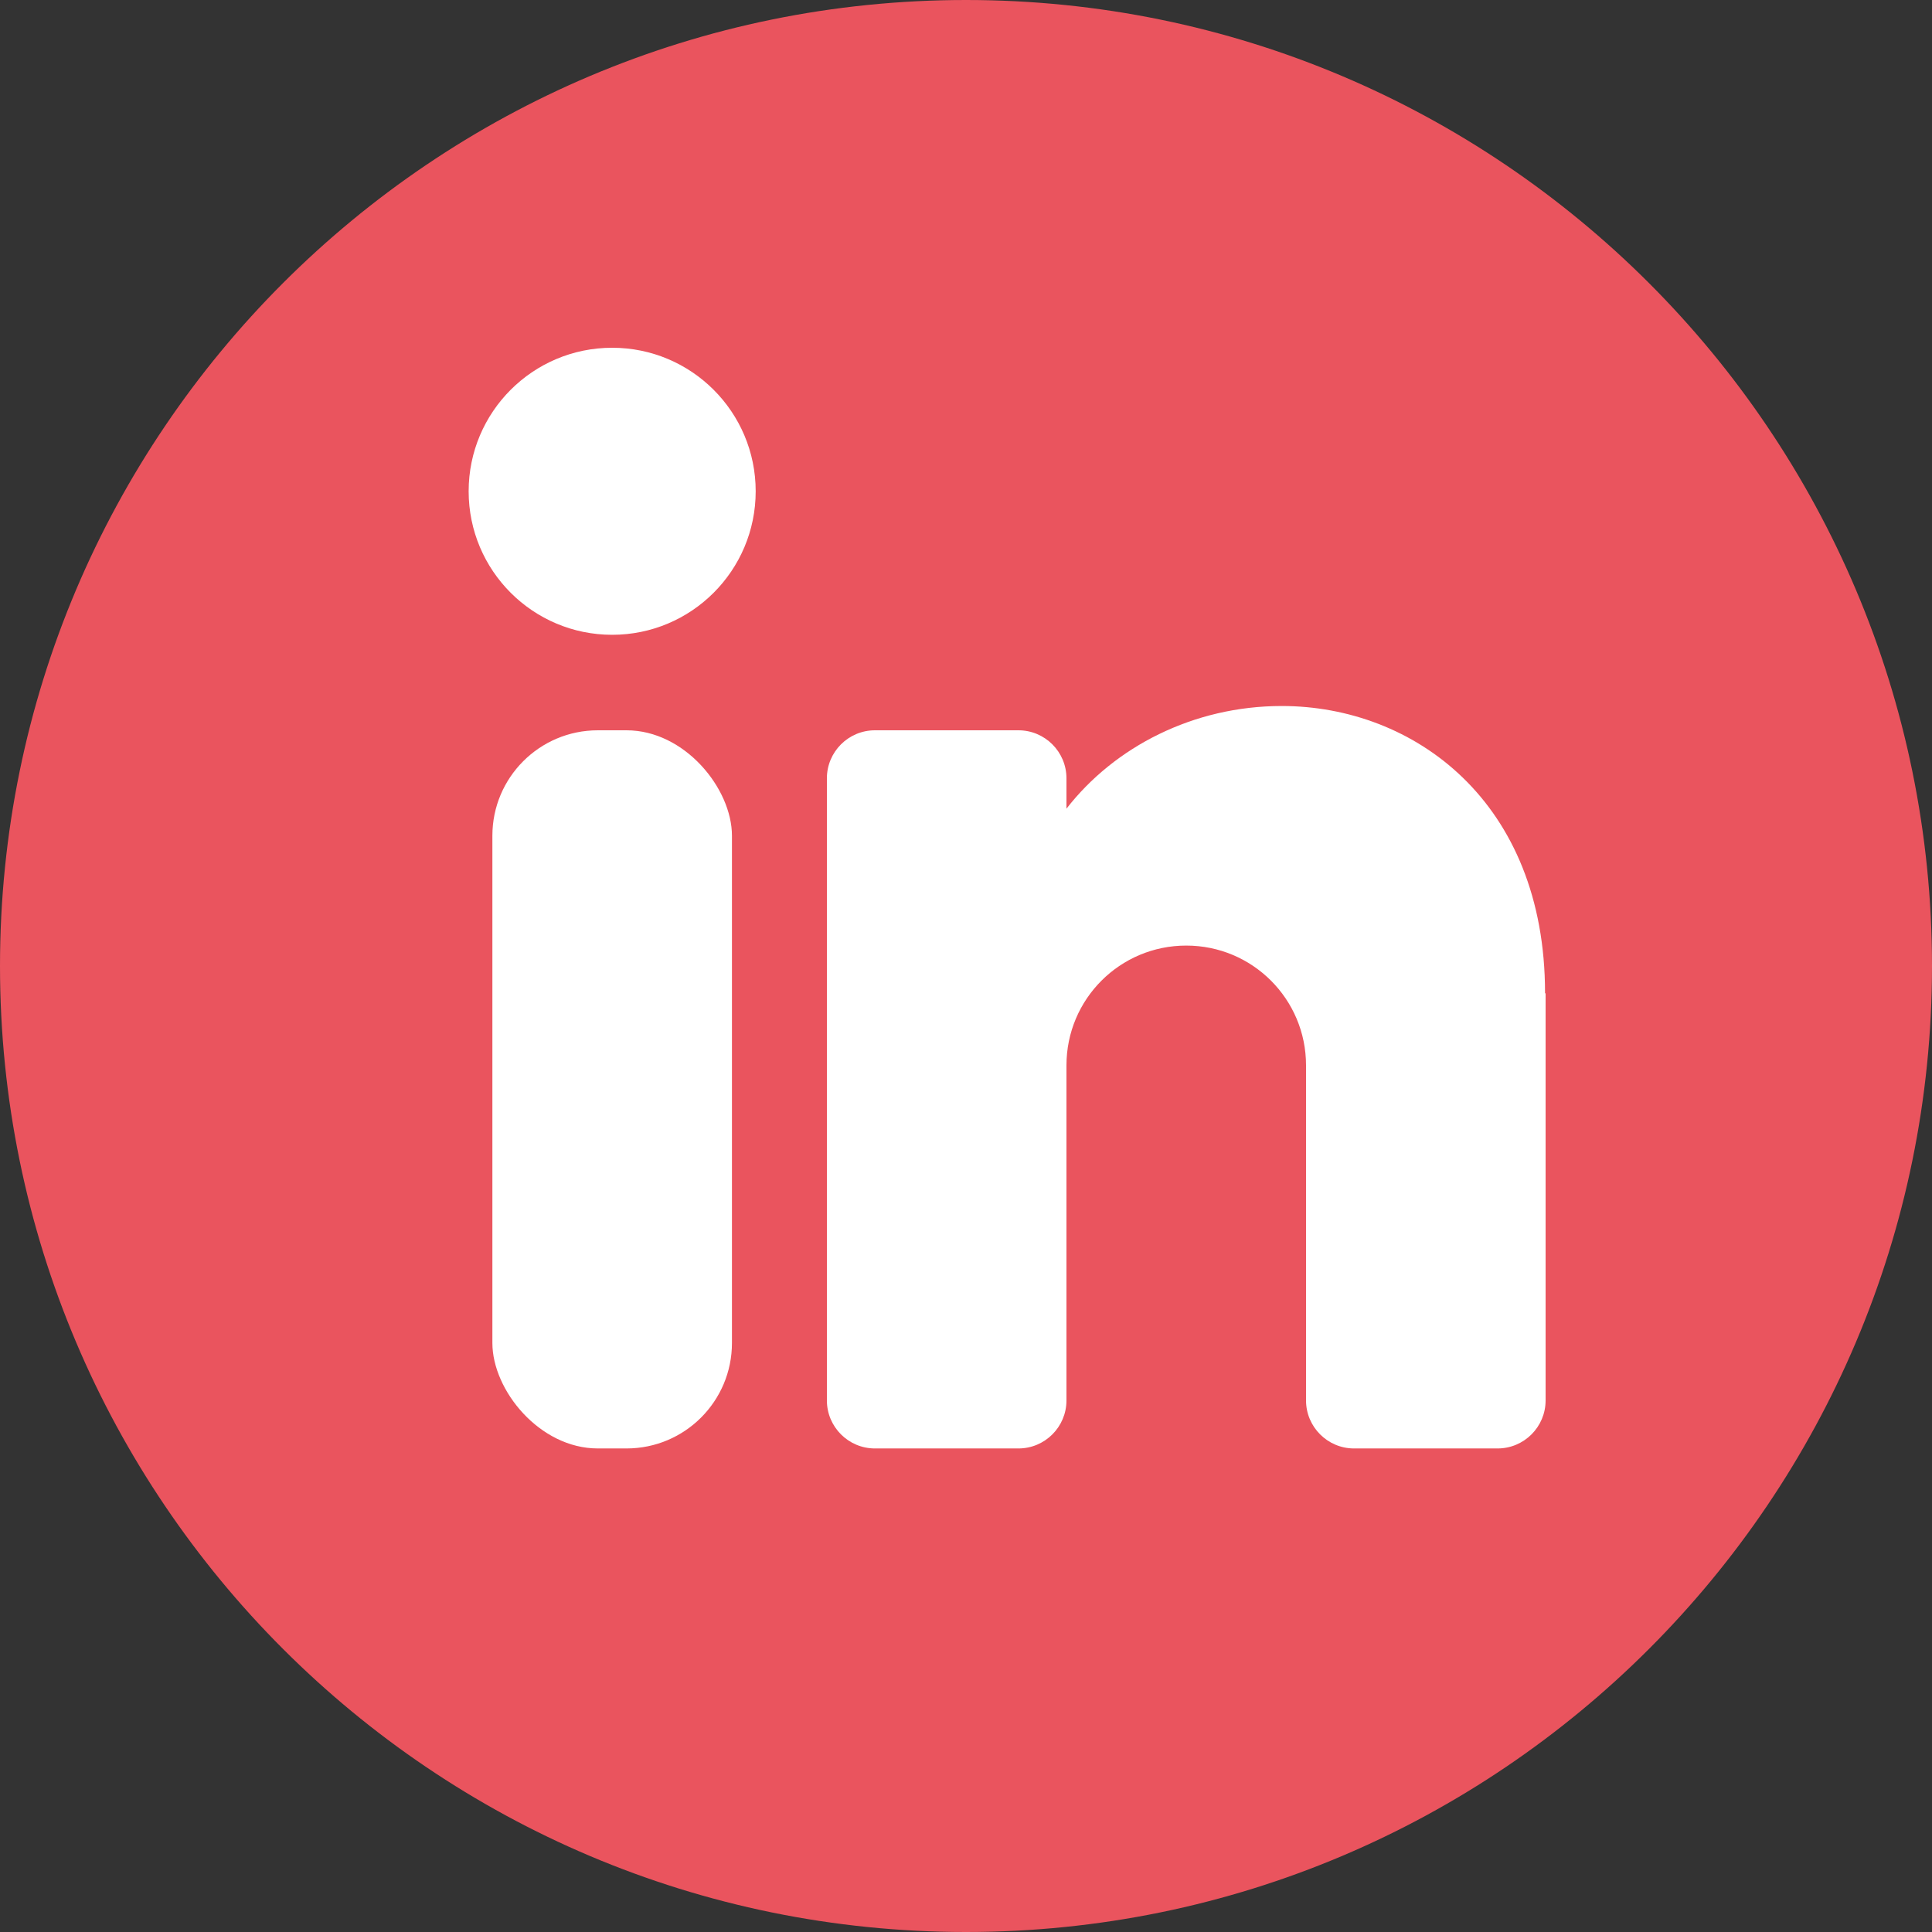
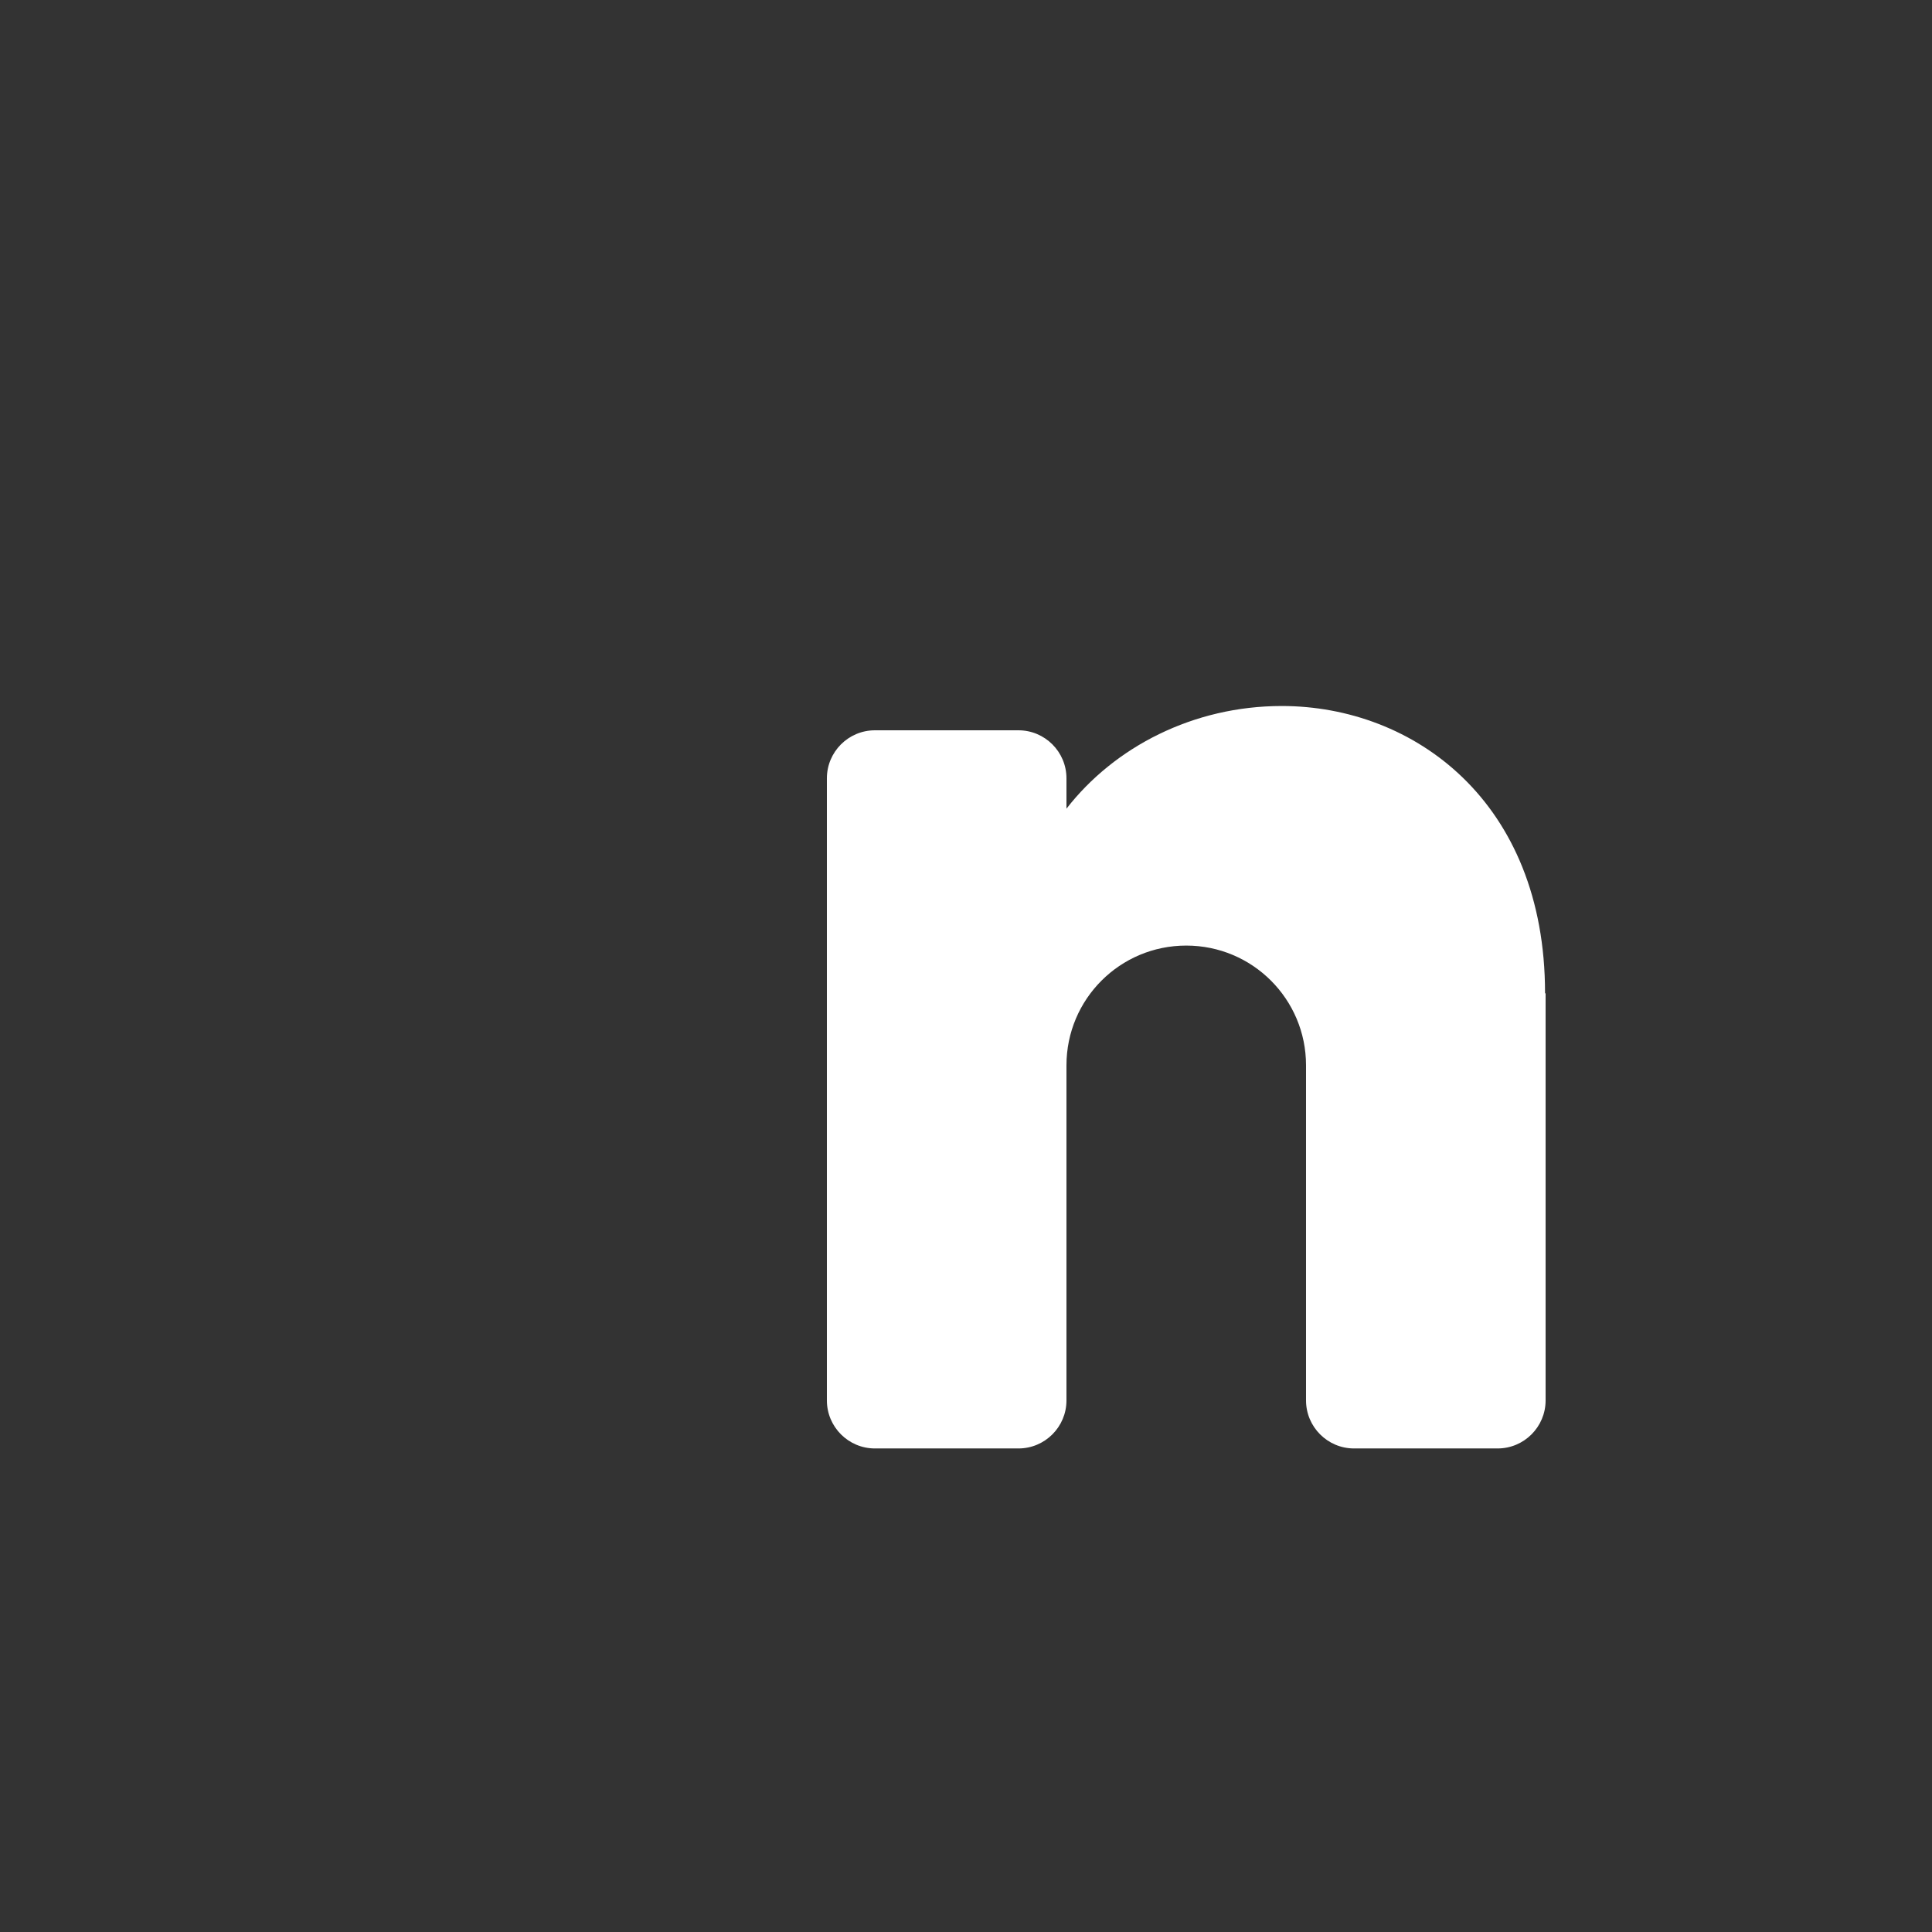
<svg xmlns="http://www.w3.org/2000/svg" id="Calque_1" data-name="Calque 1" viewBox="0 0 35 35">
  <rect x="0" y="0" width="35" height="35" fill="#333333" stroke="none" />
  <defs>
    <style>      .cls-1 {        fill: none;      }      .cls-2 {        fill: #ea545e;      }      .cls-3 {        fill: #fff;      }      .cls-4 {        clip-path: url(#clippath);      }    </style>
    <clipPath id="clippath">
-       <rect class="cls-1" width="35" height="35" />
-     </clipPath>
+       </clipPath>
  </defs>
  <g class="cls-4">
    <g id="Groupe_90" data-name="Groupe 90">
      <path id="Tracé_50" data-name="Tracé 50" class="cls-2" d="M35,17.5c0,9.66-7.84,17.5-17.5,17.5S0,27.16,0,17.5,7.84,0,17.5,0s17.5,7.84,17.5,17.5" />
    </g>
  </g>
  <g>
-     <circle class="cls-3" cx="11.09" cy="8.9" r="2.6" />
-     <rect class="cls-3" x="8.92" y="13.23" width="4.34" height="13.01" rx="1.91" ry="1.91" />
    <path class="cls-3" d="M28,18v7.37c0,.48-.39.87-.87.87h-2.6c-.48,0-.87-.39-.87-.87v-6.07c0-1.2-.97-2.17-2.17-2.17s-2.17.97-2.17,2.17v6.07c0,.48-.39.87-.87.87h-2.6c-.48,0-.87-.39-.87-.87v-11.27c0-.48.39-.87.87-.87h2.6c.48,0,.87.39.87.87v.55c.87-1.12,2.3-1.86,3.9-1.86,2.39,0,4.77,1.73,4.77,5.2Z" />
  </g>
</svg>